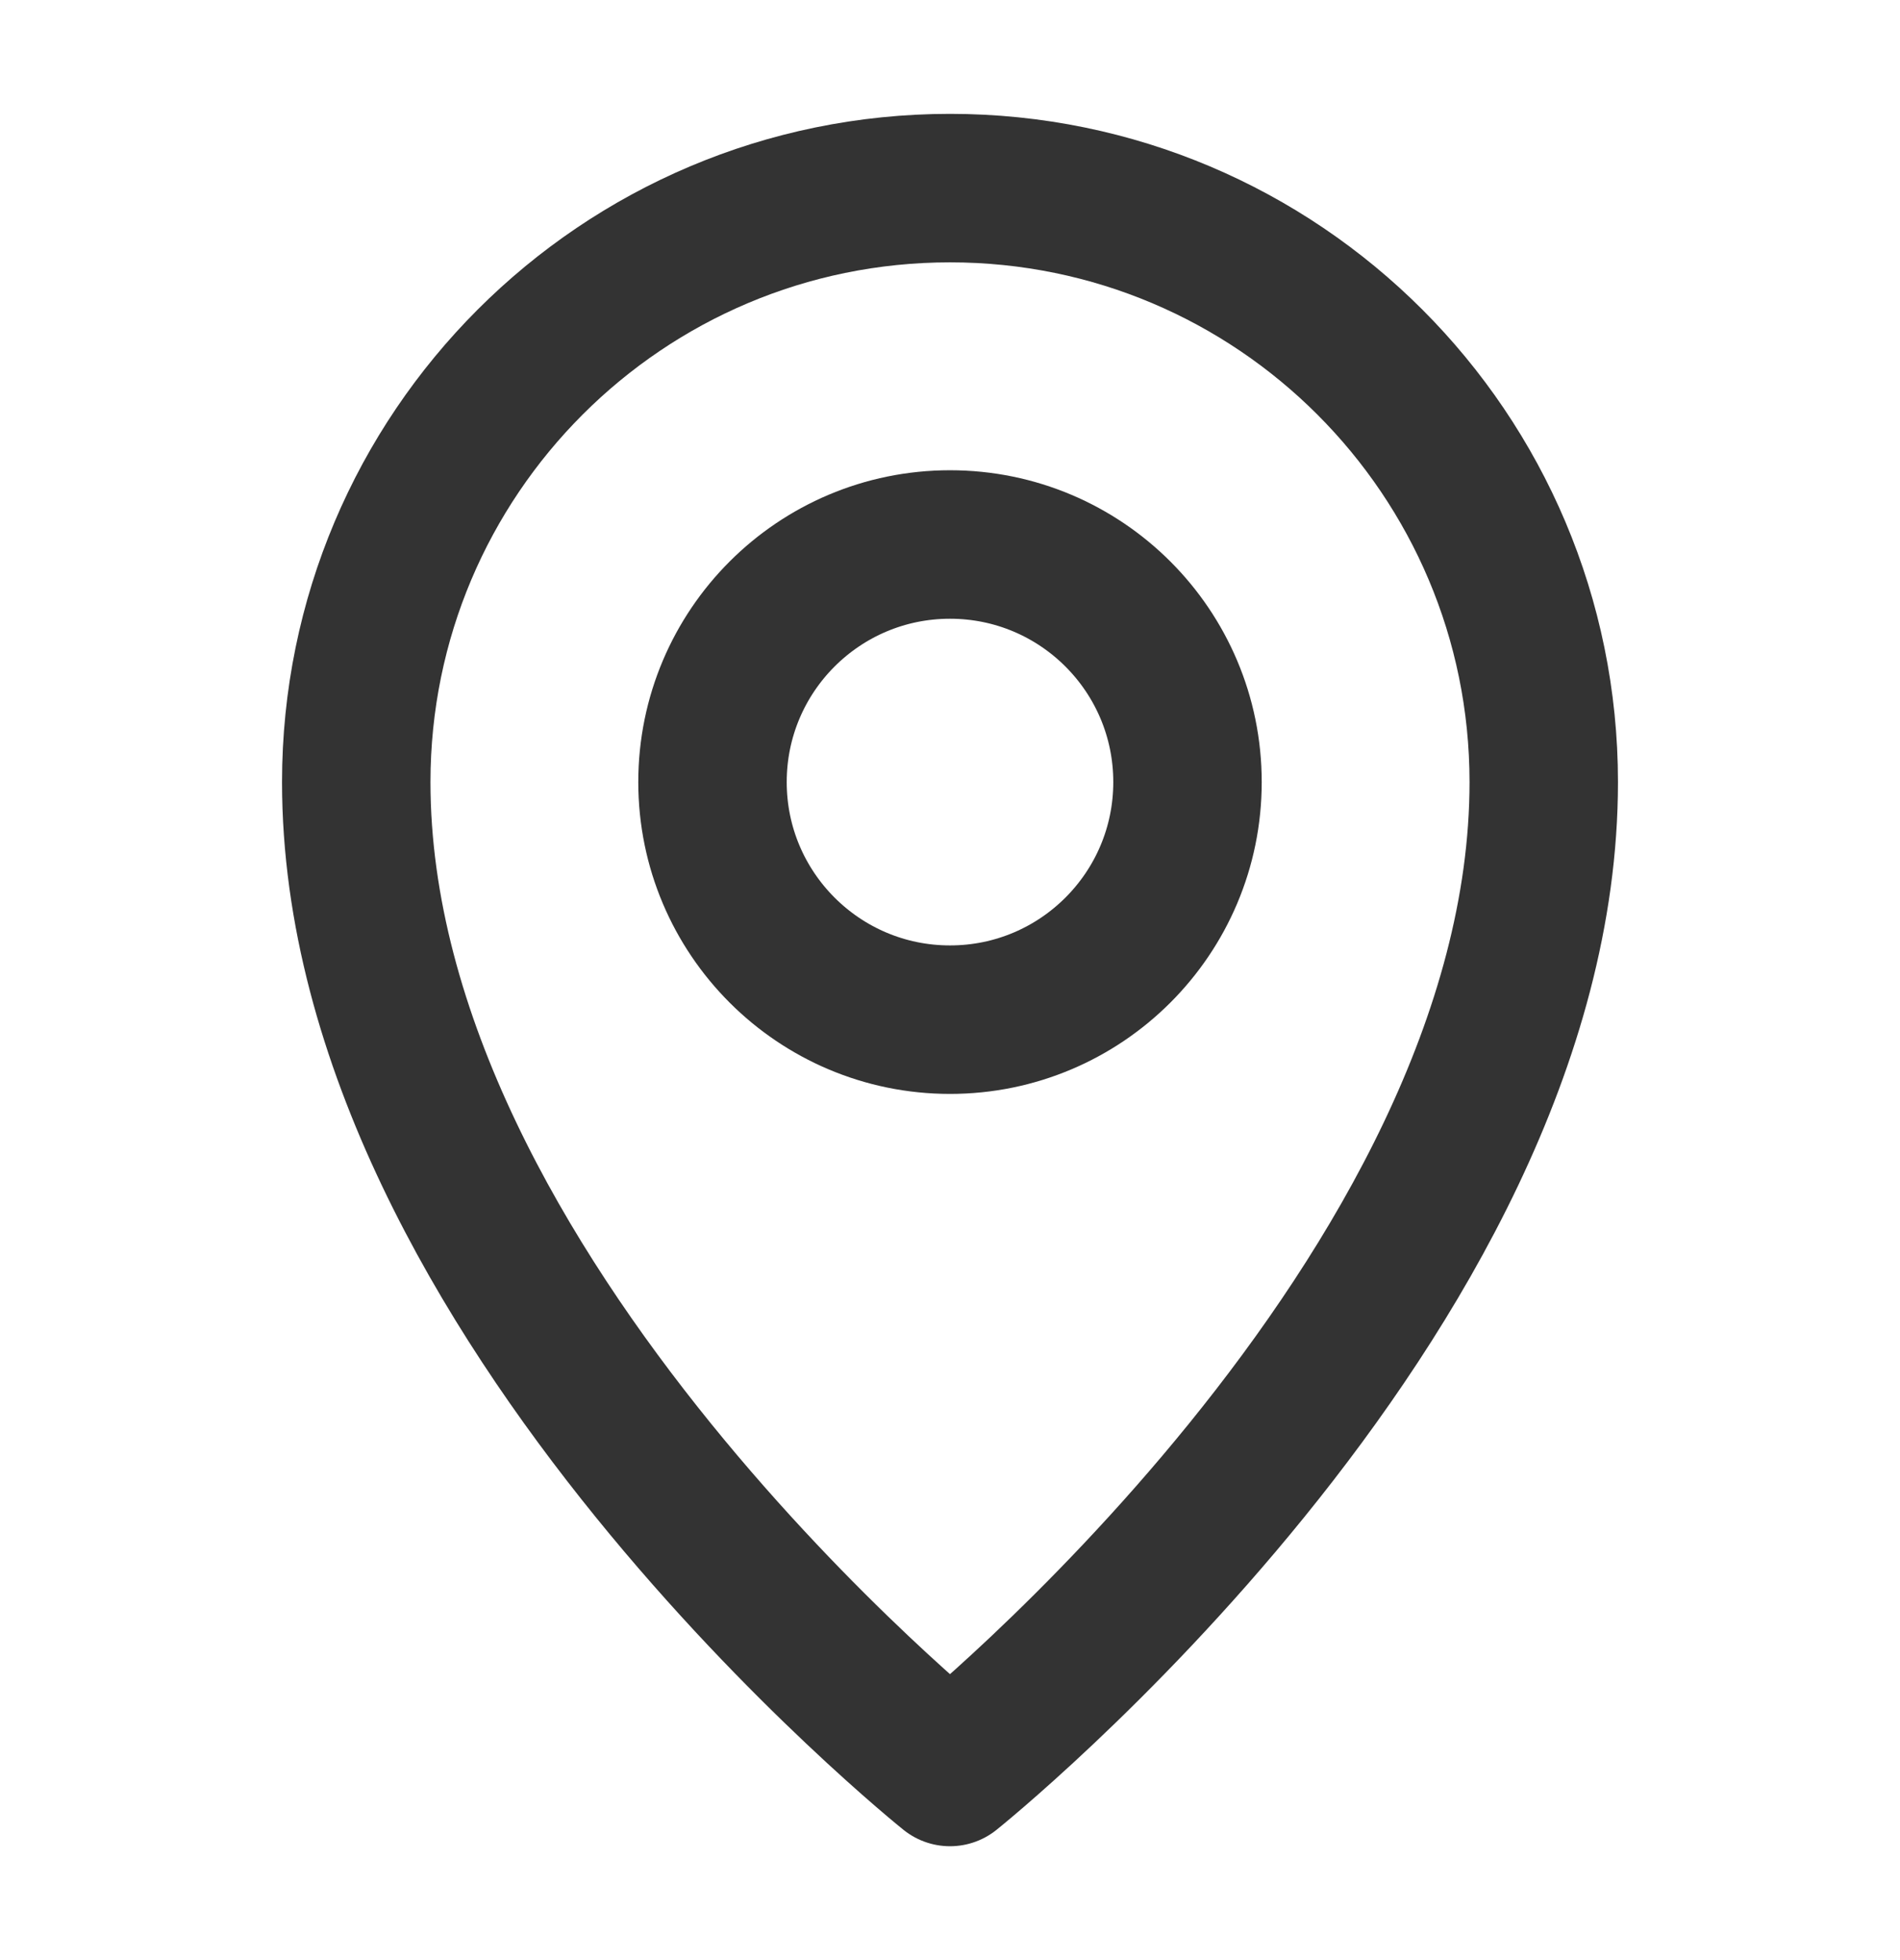
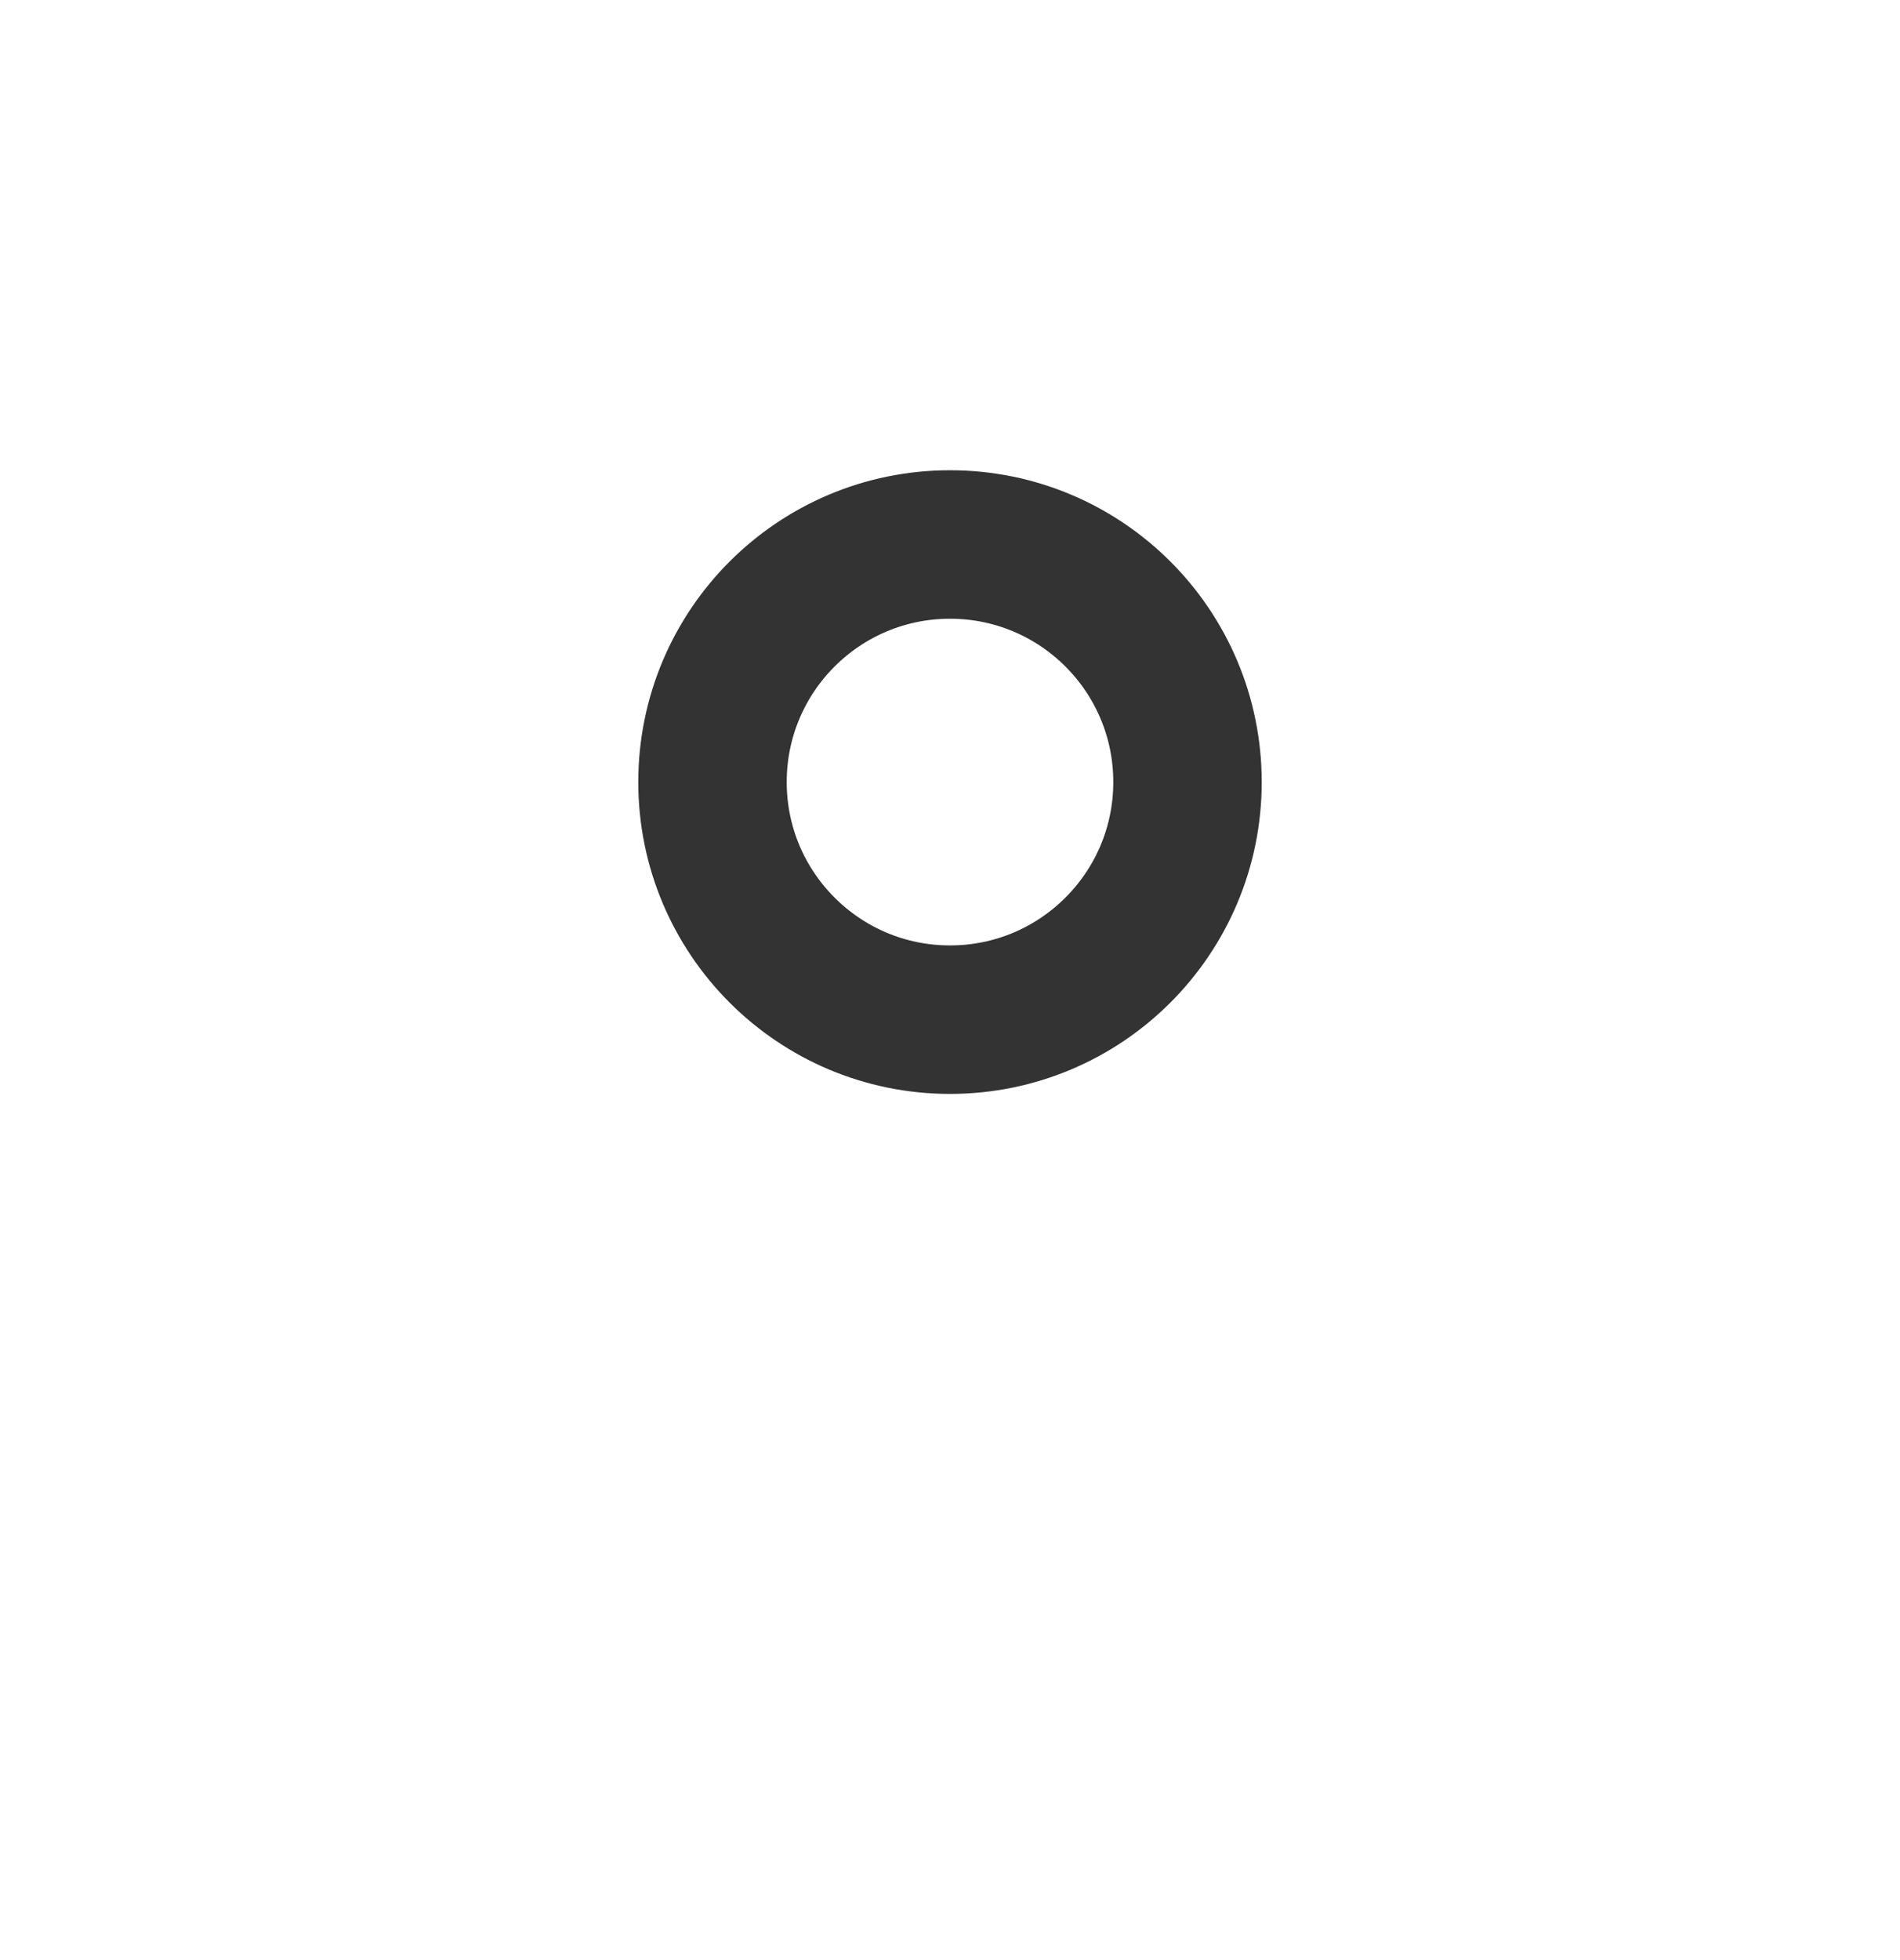
<svg xmlns="http://www.w3.org/2000/svg" width="32" height="33" viewBox="0 0 32 33" fill="none">
-   <path d="M16 29.833C16 29.833 26 21.833 26 13.167C26 7.644 21.523 3.167 16 3.167C10.477 3.167 6 7.644 6 13.167C6 21.833 16 29.833 16 29.833Z" stroke="#333333" stroke-width="2.5" stroke-linejoin="round" />
  <path d="M16 17.167C18.209 17.167 20 15.376 20 13.167C20 10.957 18.209 9.167 16 9.167C13.791 9.167 12 10.957 12 13.167C12 15.376 13.791 17.167 16 17.167Z" stroke="#333333" stroke-width="2.5" stroke-linejoin="round" />
</svg>